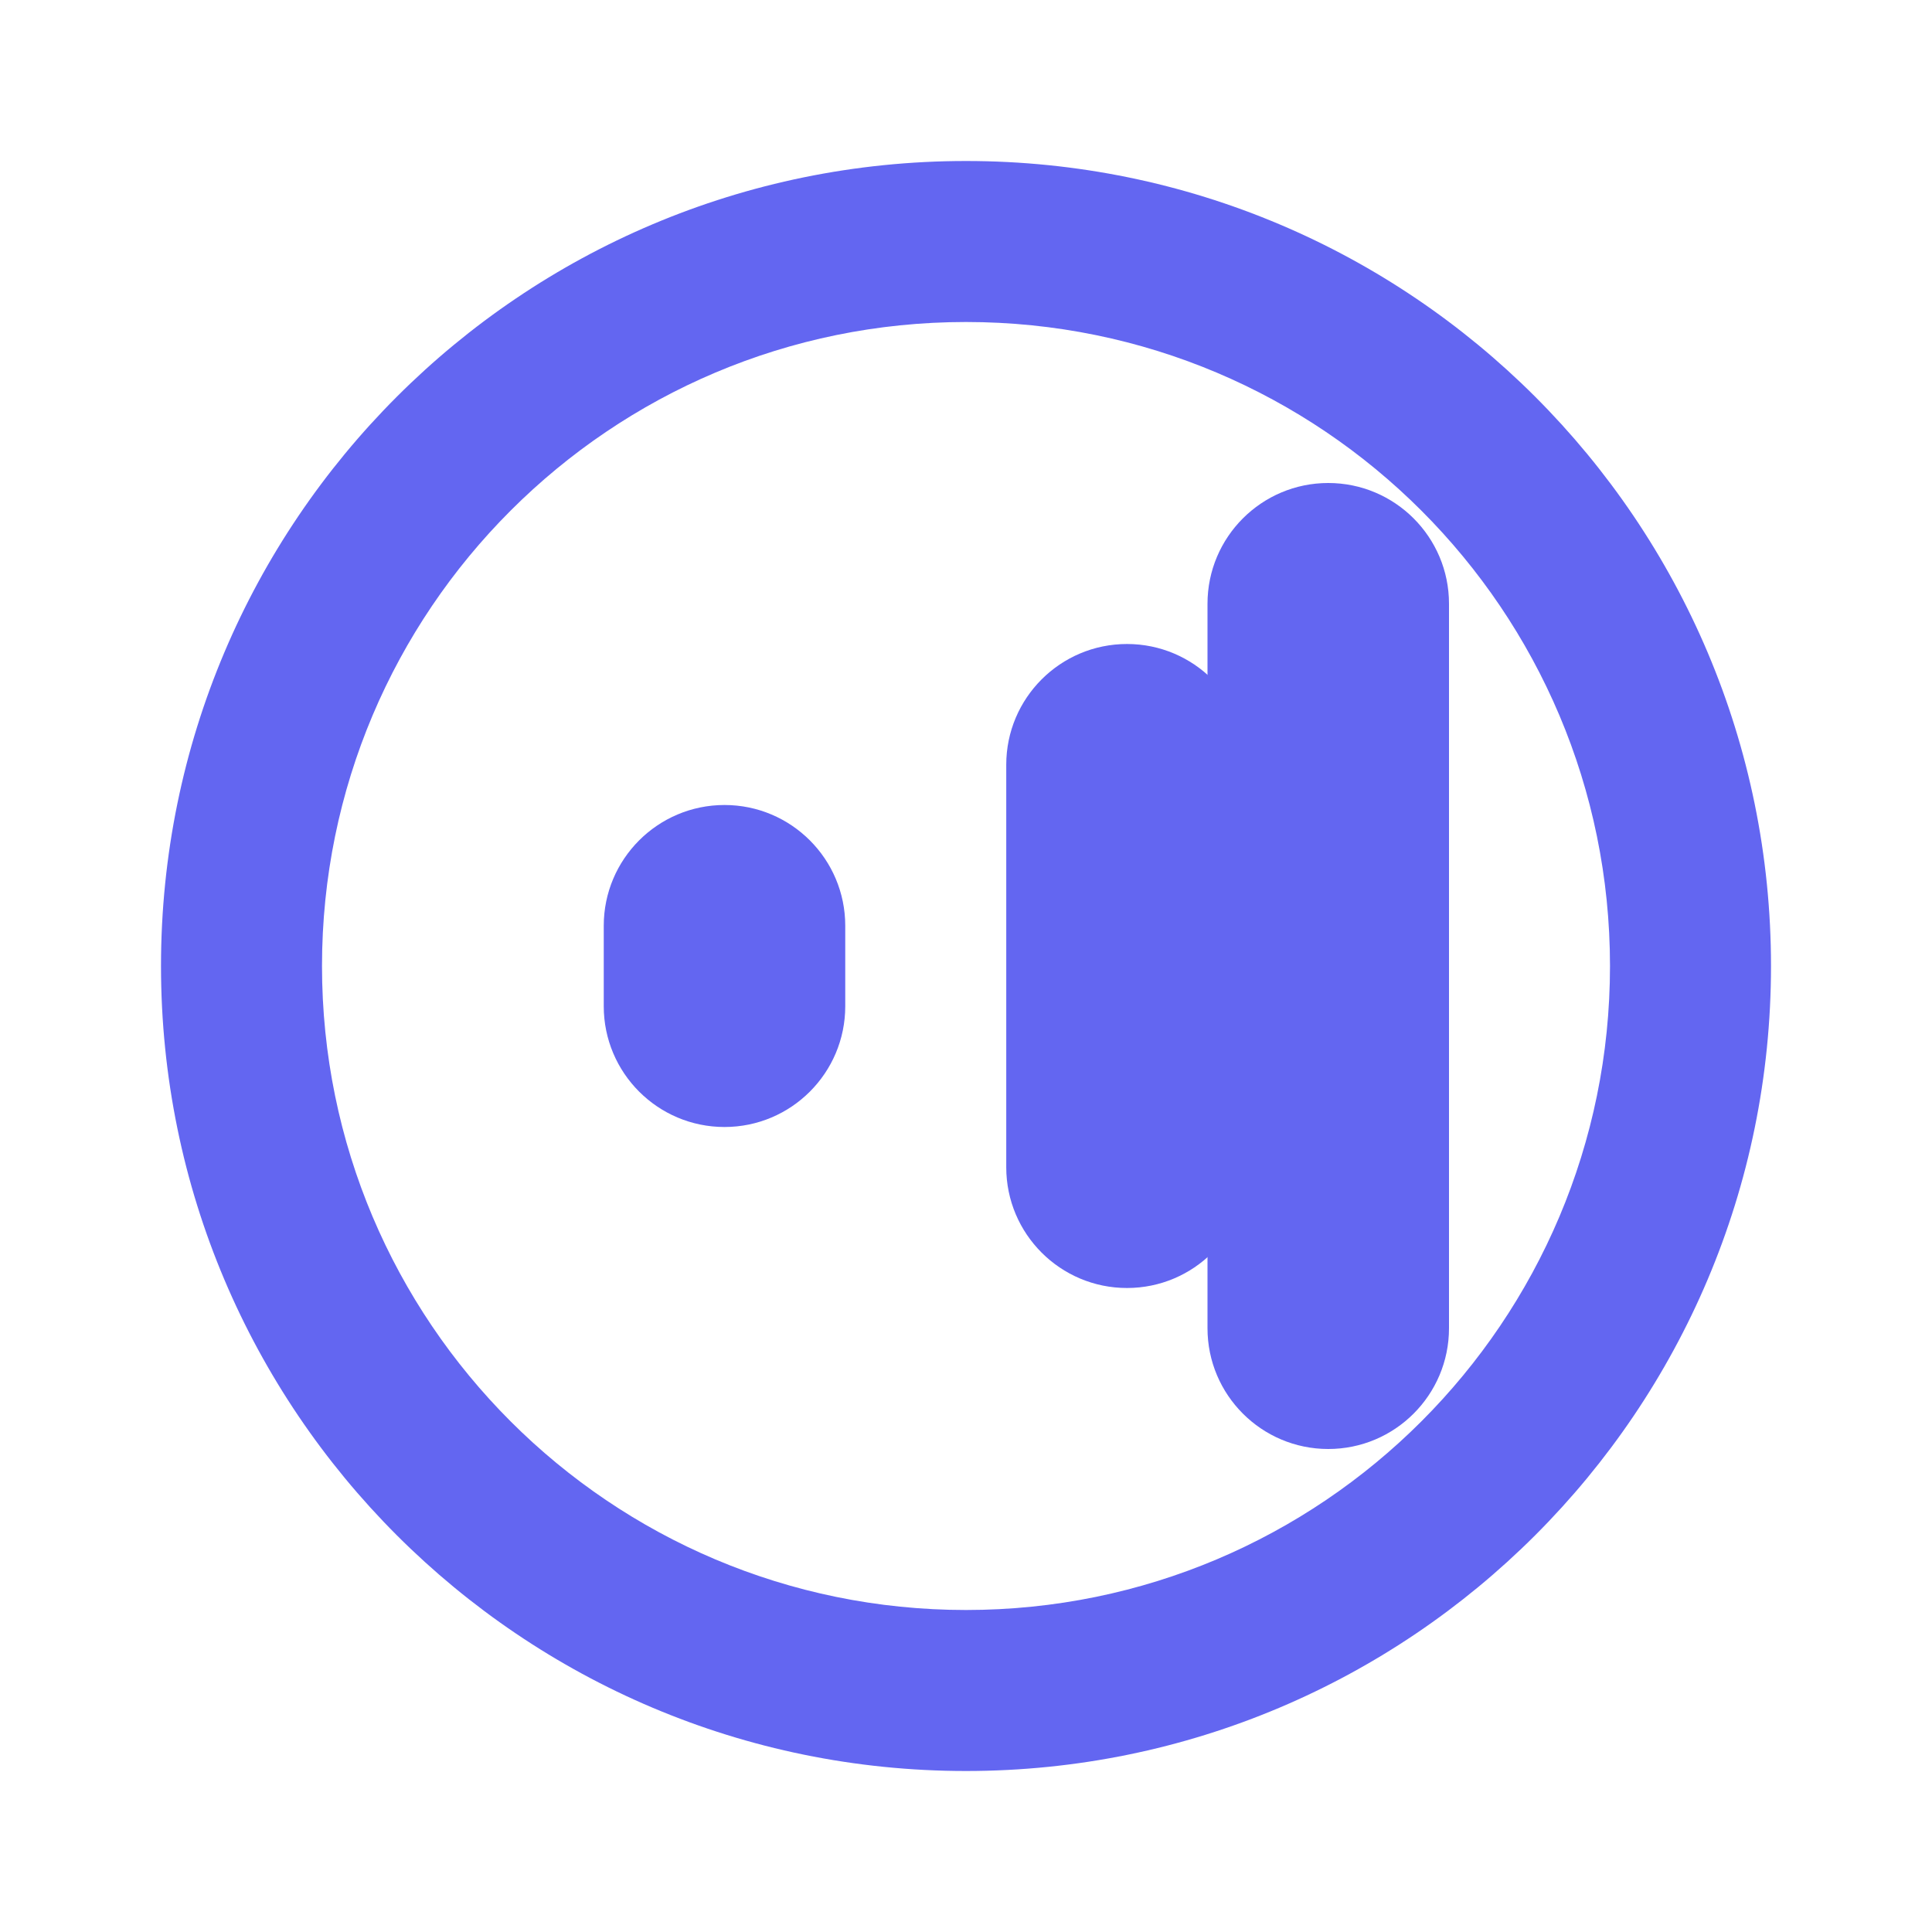
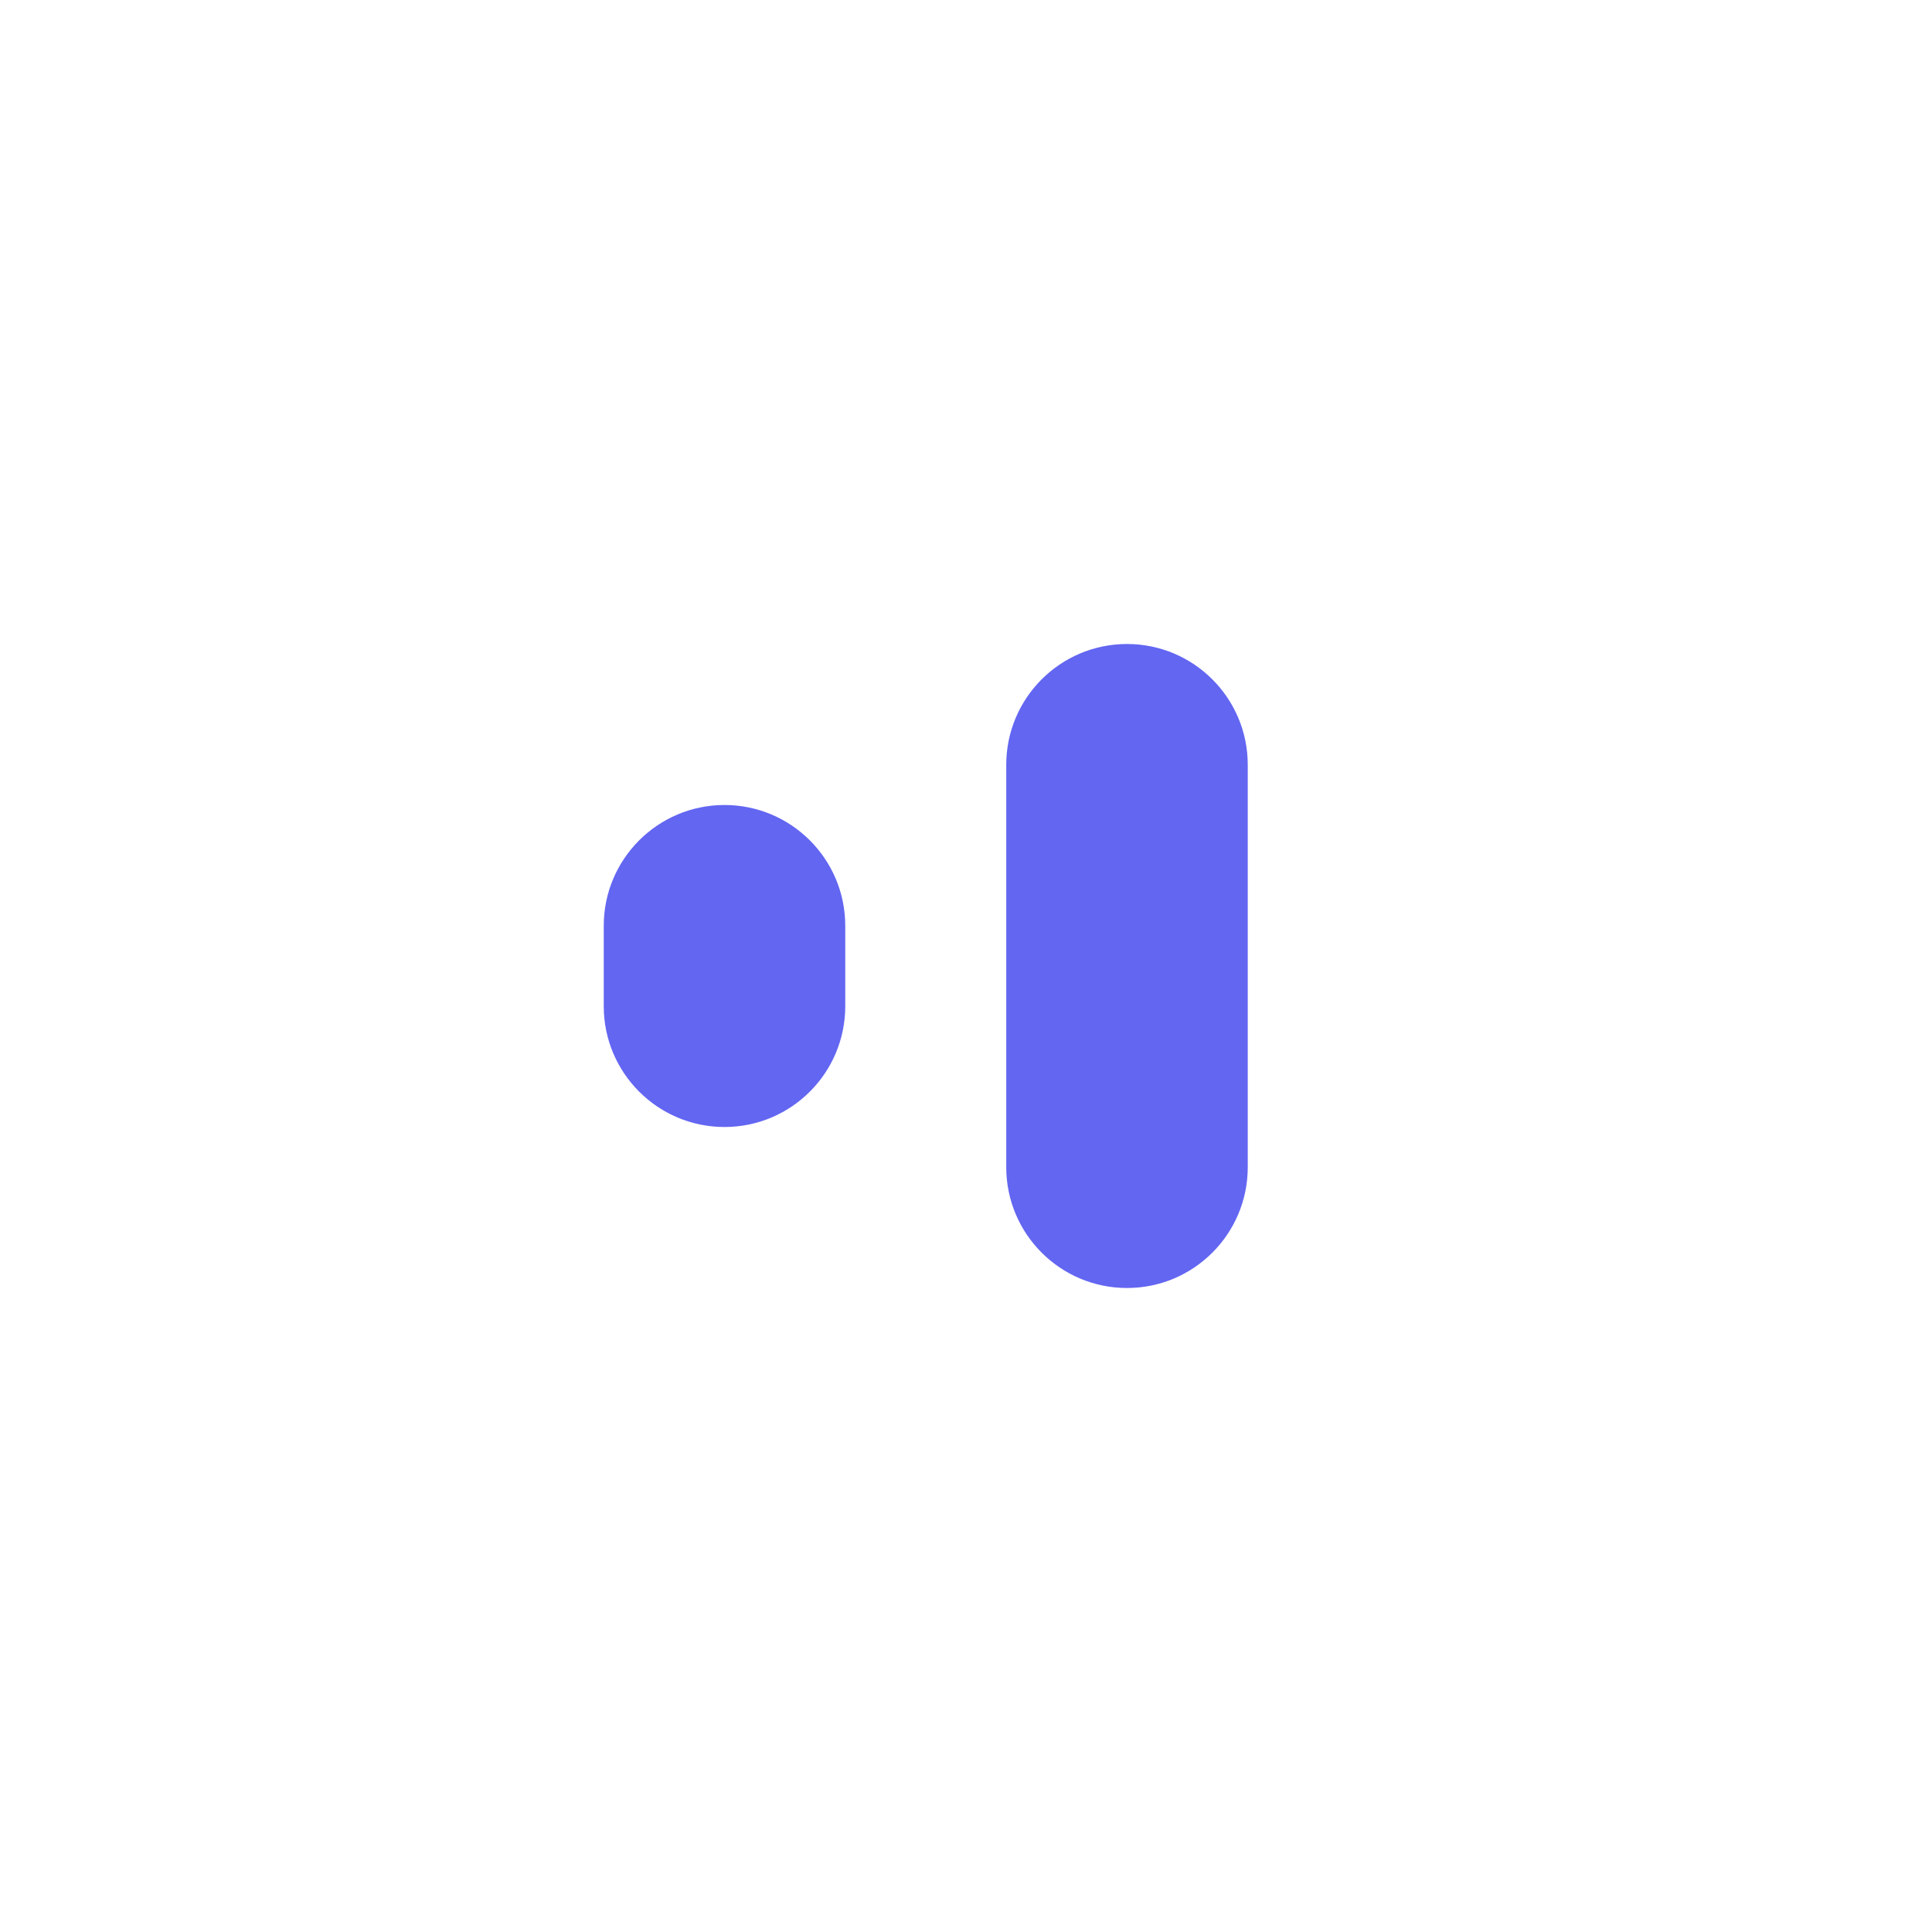
<svg xmlns="http://www.w3.org/2000/svg" width="48" height="48" viewBox="0 0 48 48" fill="none">
-   <path d="M24 4C12.954 4 4 12.954 4 24C4 35.046 12.954 44 24 44C35.046 44 44 35.046 44 24C44 12.954 35.046 4 24 4ZM24 40C15.163 40 8 32.837 8 24C8 15.163 15.163 8 24 8C32.837 8 40 15.163 40 24C40 32.837 32.837 40 24 40Z" fill="#6366F1" />
  <path d="M28 16C26.344 16 25 17.344 25 19V29C25 30.656 26.344 32 28 32C29.656 32 31 30.656 31 29V19C31 17.344 29.656 16 28 16Z" fill="#6366F1" />
  <path d="M18 20C16.344 20 15 21.344 15 23V25C15 26.656 16.344 28 18 28C19.656 28 21 26.656 21 25V23C21 21.344 19.656 20 18 20Z" fill="#6366F1" />
-   <path d="M33 12C31.344 12 30 13.344 30 15V33C30 34.656 31.344 36 33 36C34.656 36 36 34.656 36 33V15C36 13.344 34.656 12 33 12Z" fill="#6366F1" />
</svg>